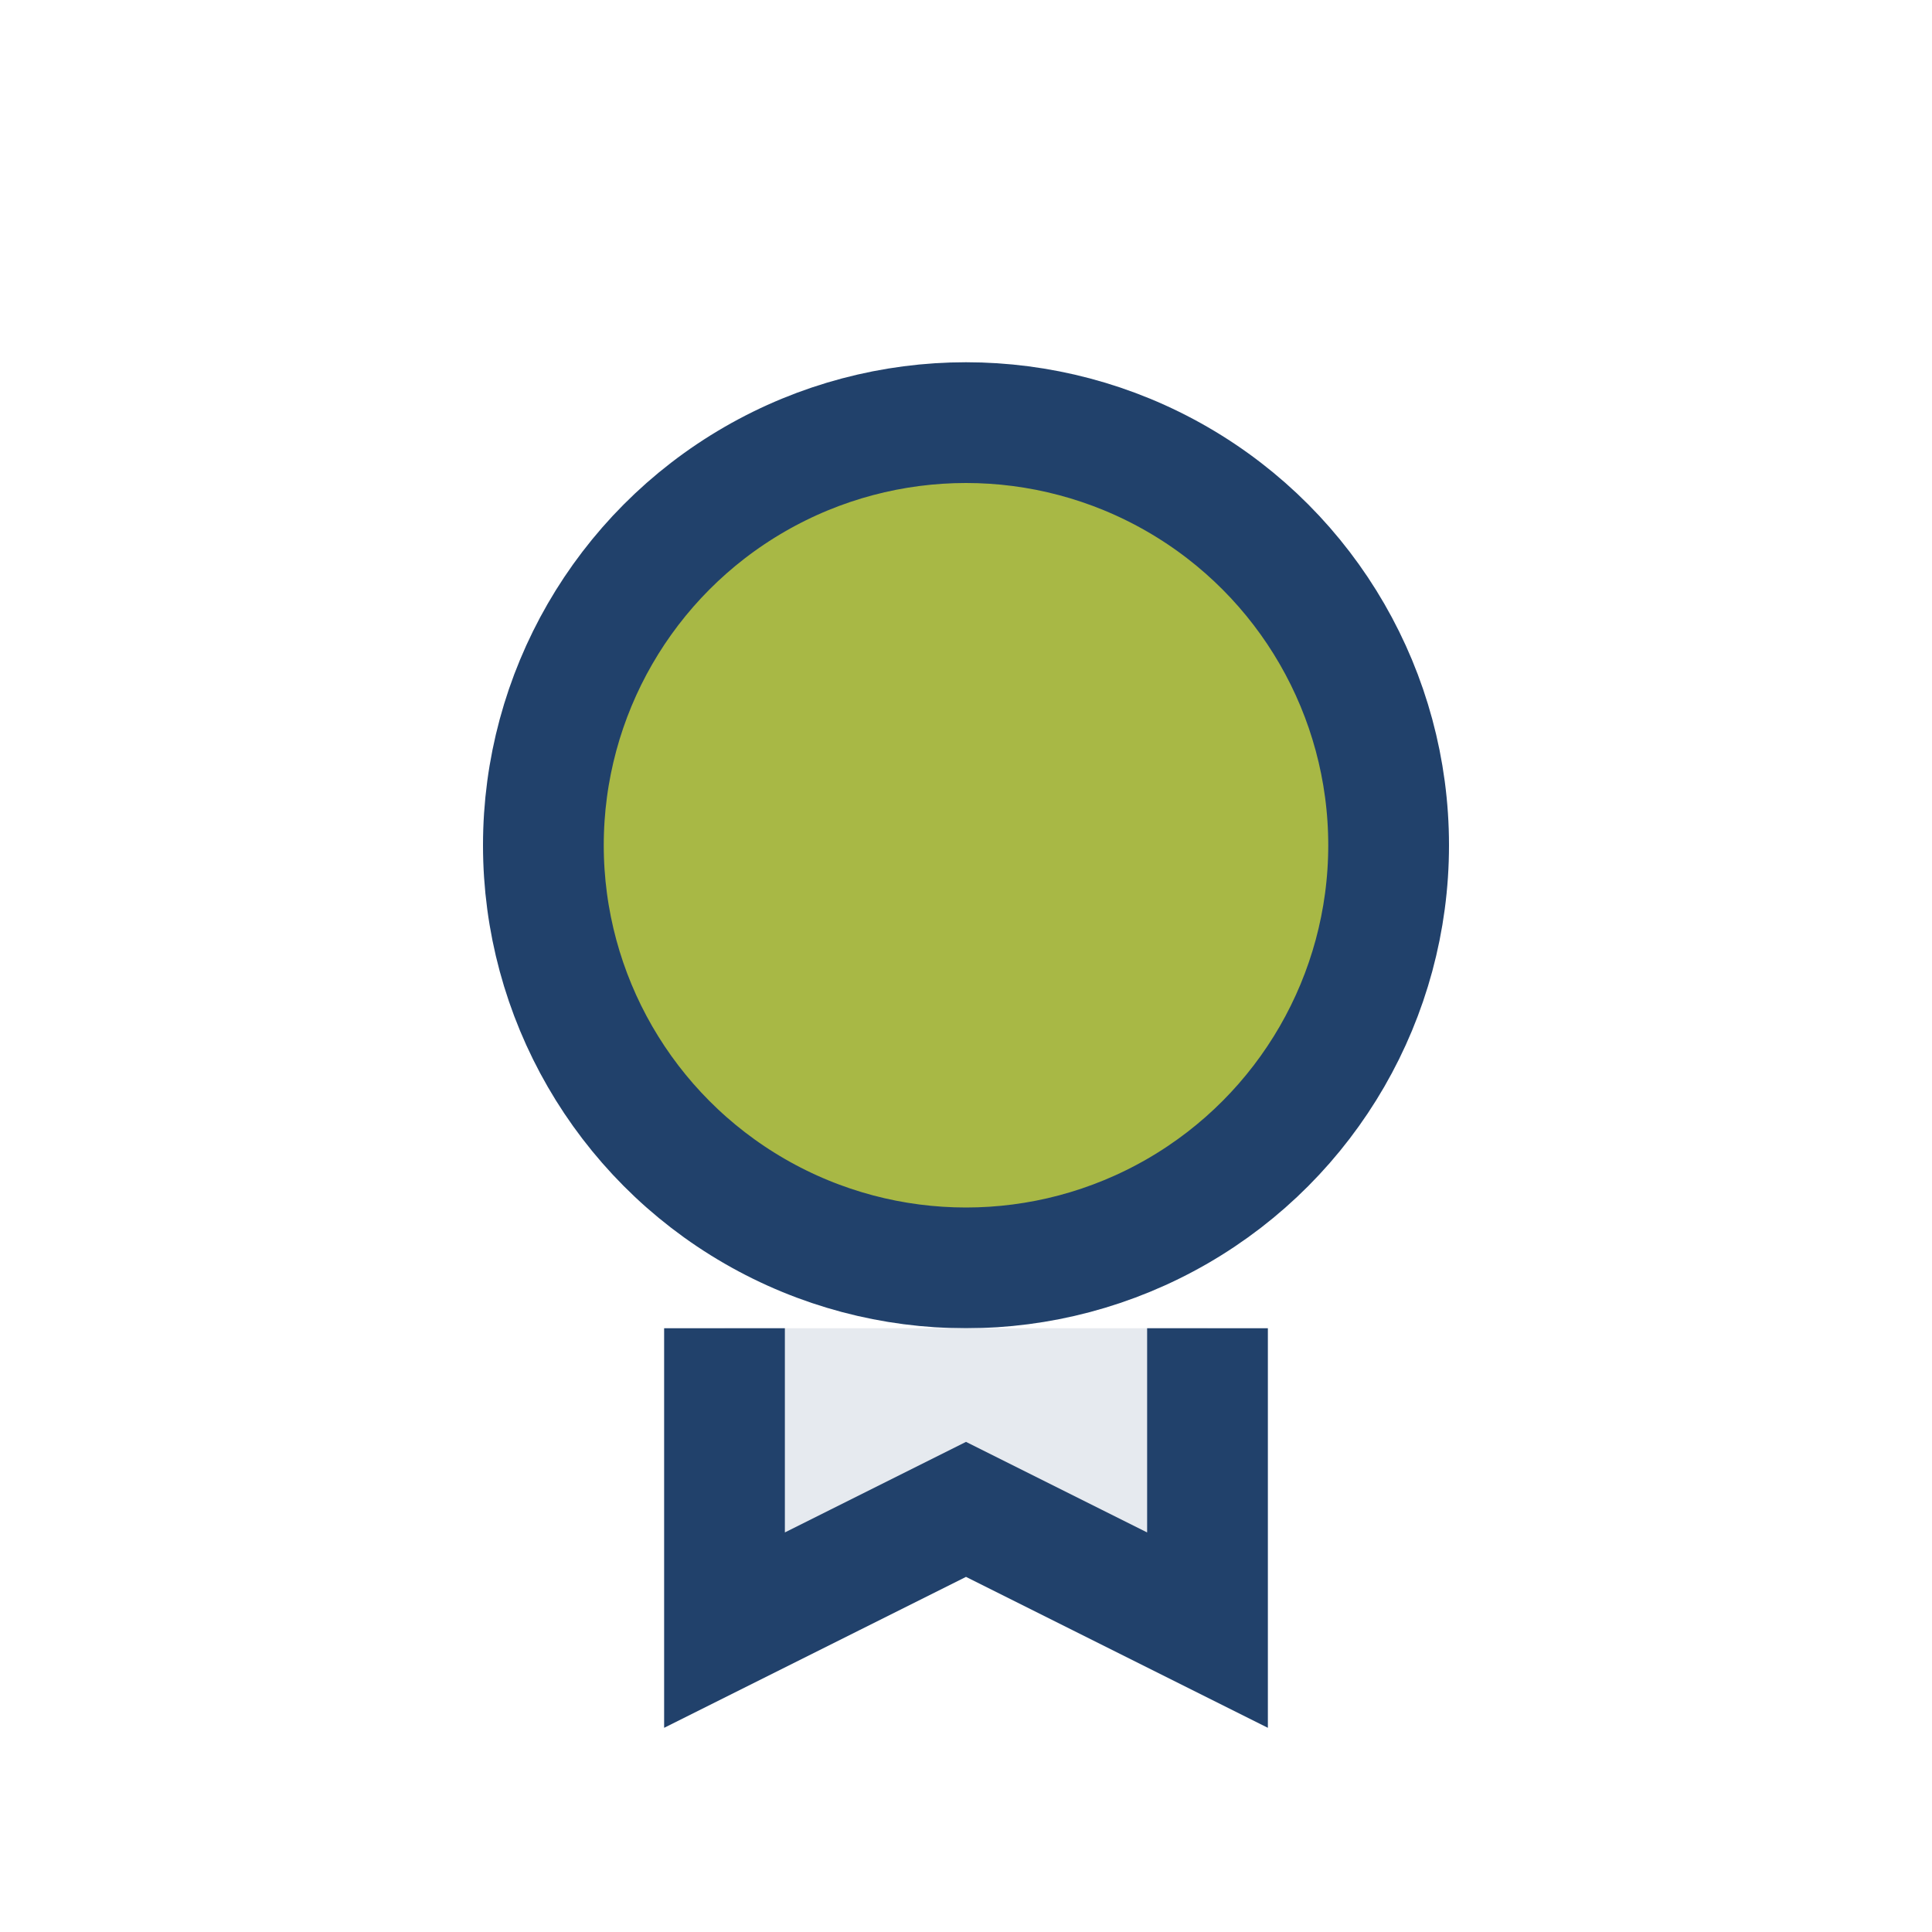
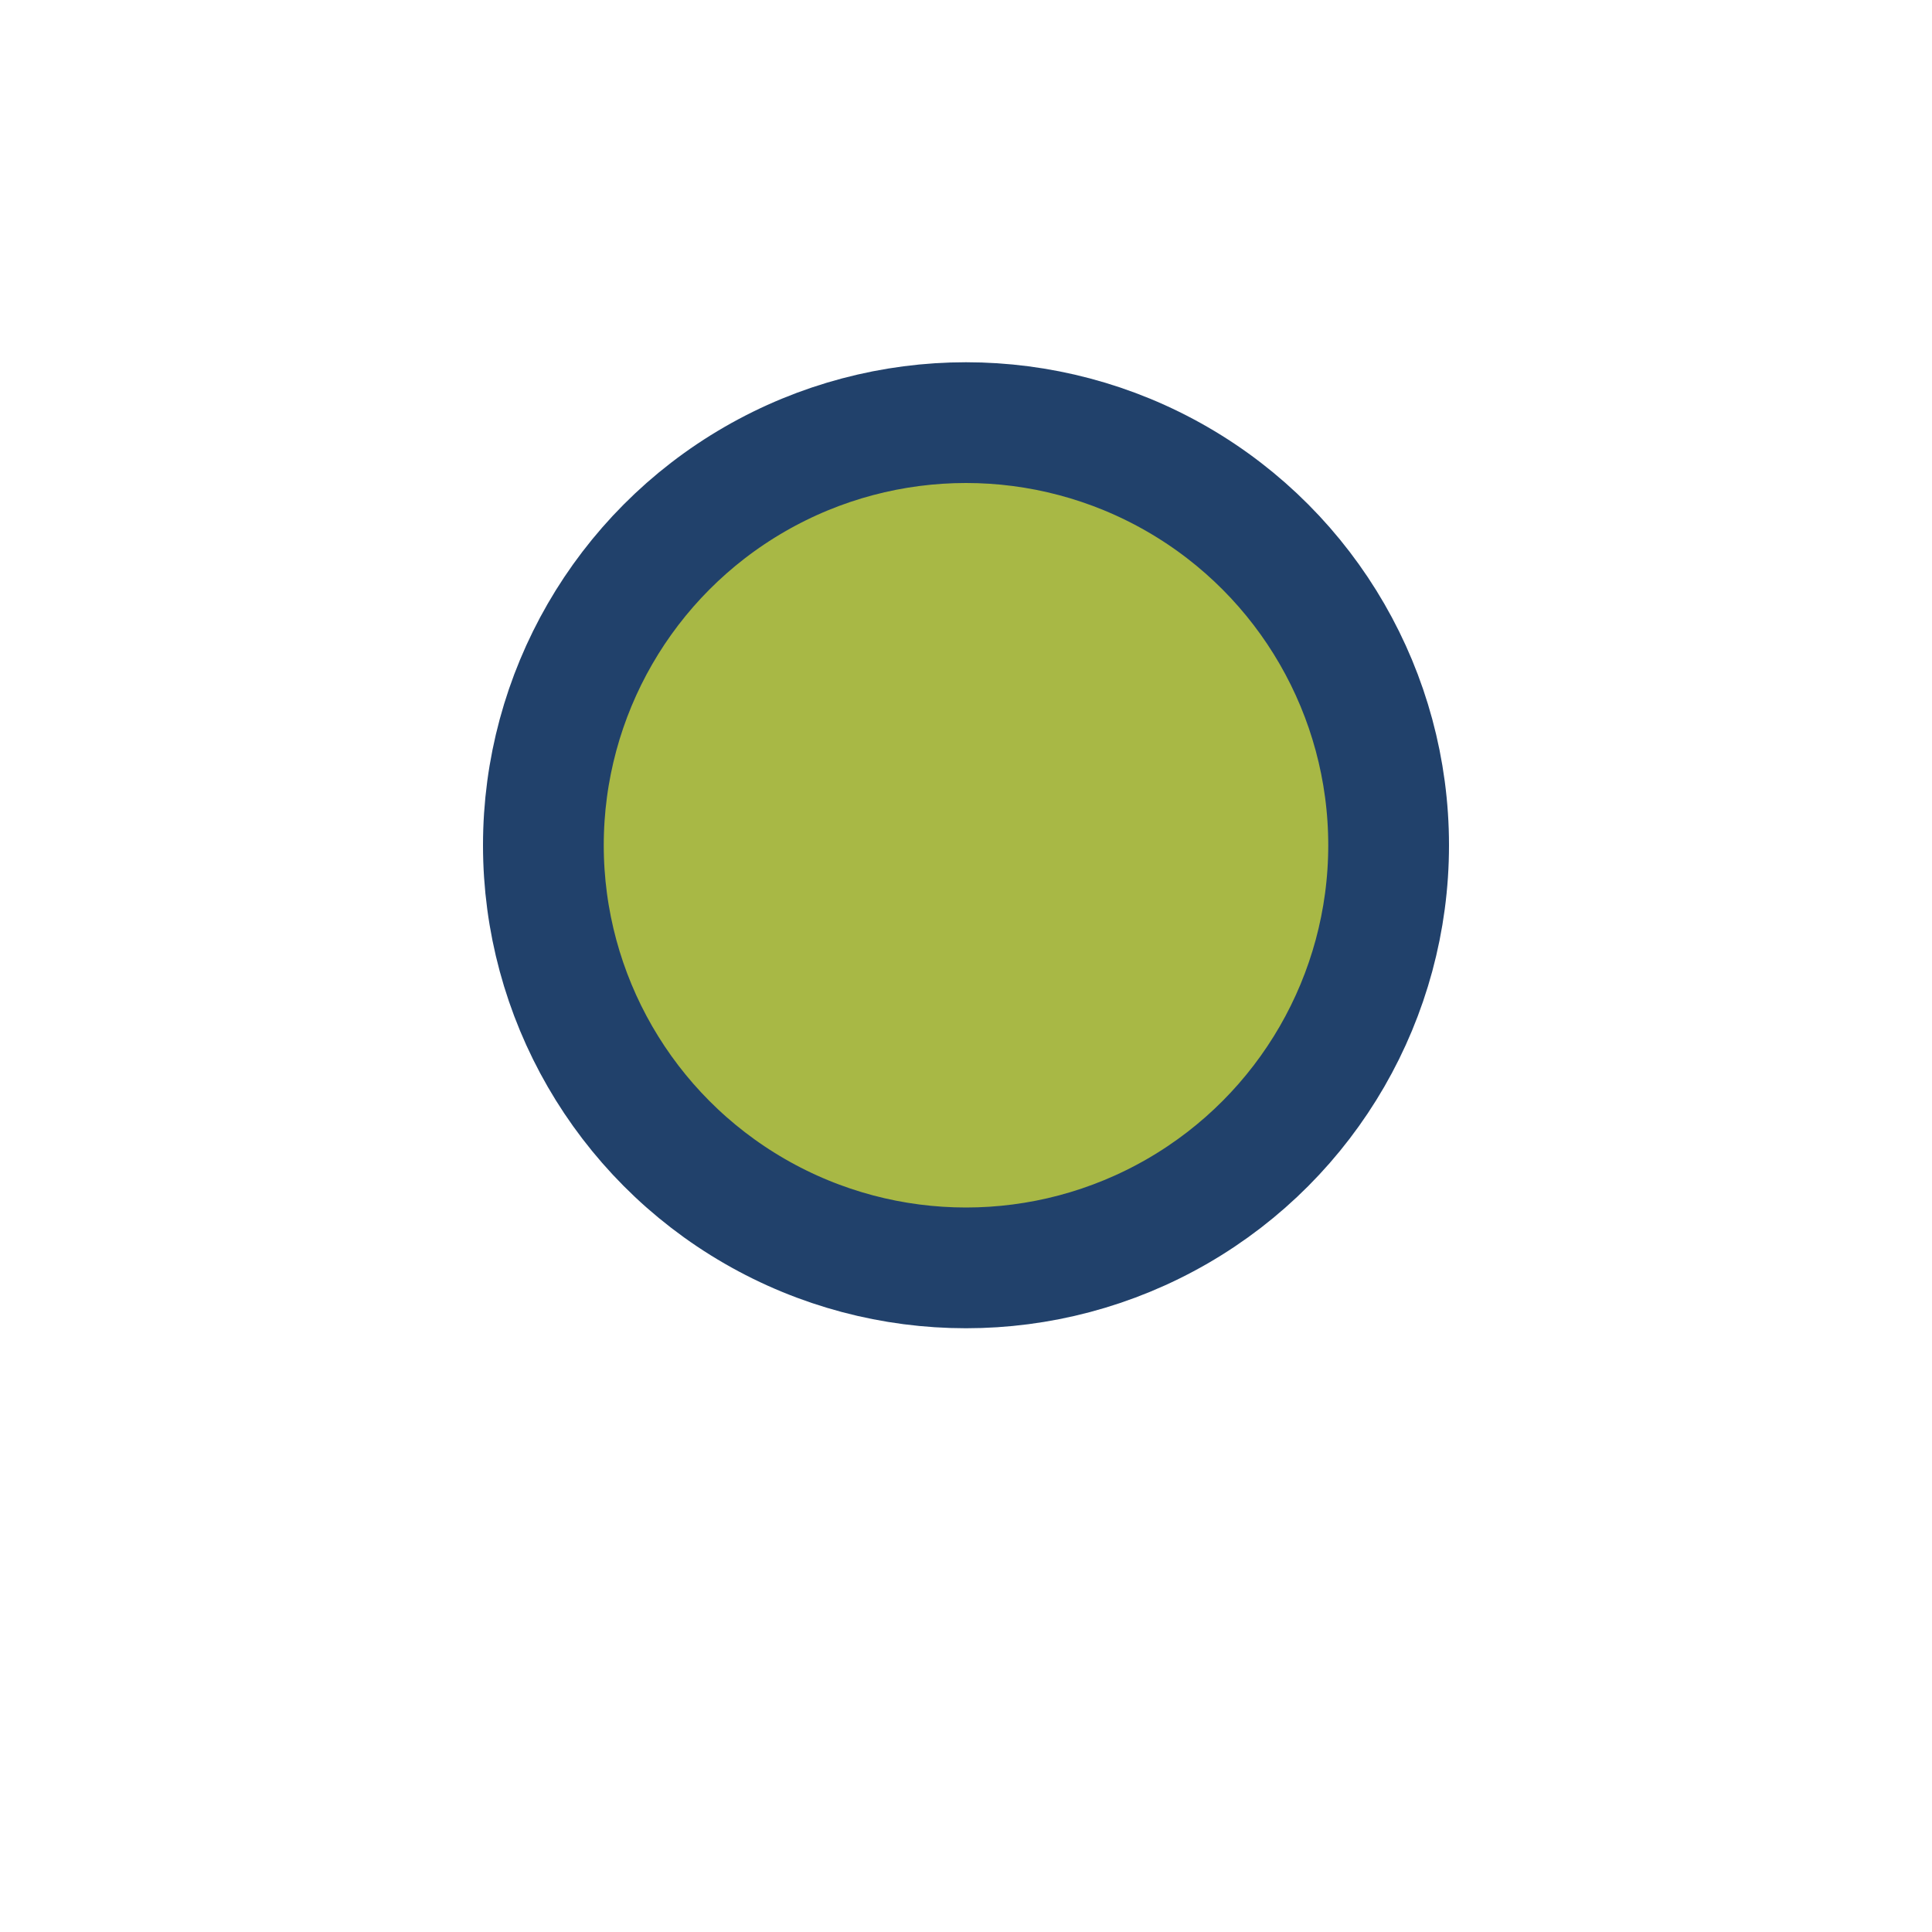
<svg xmlns="http://www.w3.org/2000/svg" width="32" height="32" viewBox="0 0 32 32">
  <circle cx="16" cy="14" r="7" fill="#A8B845" stroke="#21416B" stroke-width="2" />
-   <path d="M12 22v5l4-2 4 2v-5" stroke="#21416B" stroke-width="2" fill="#E6EAEF" />
</svg>